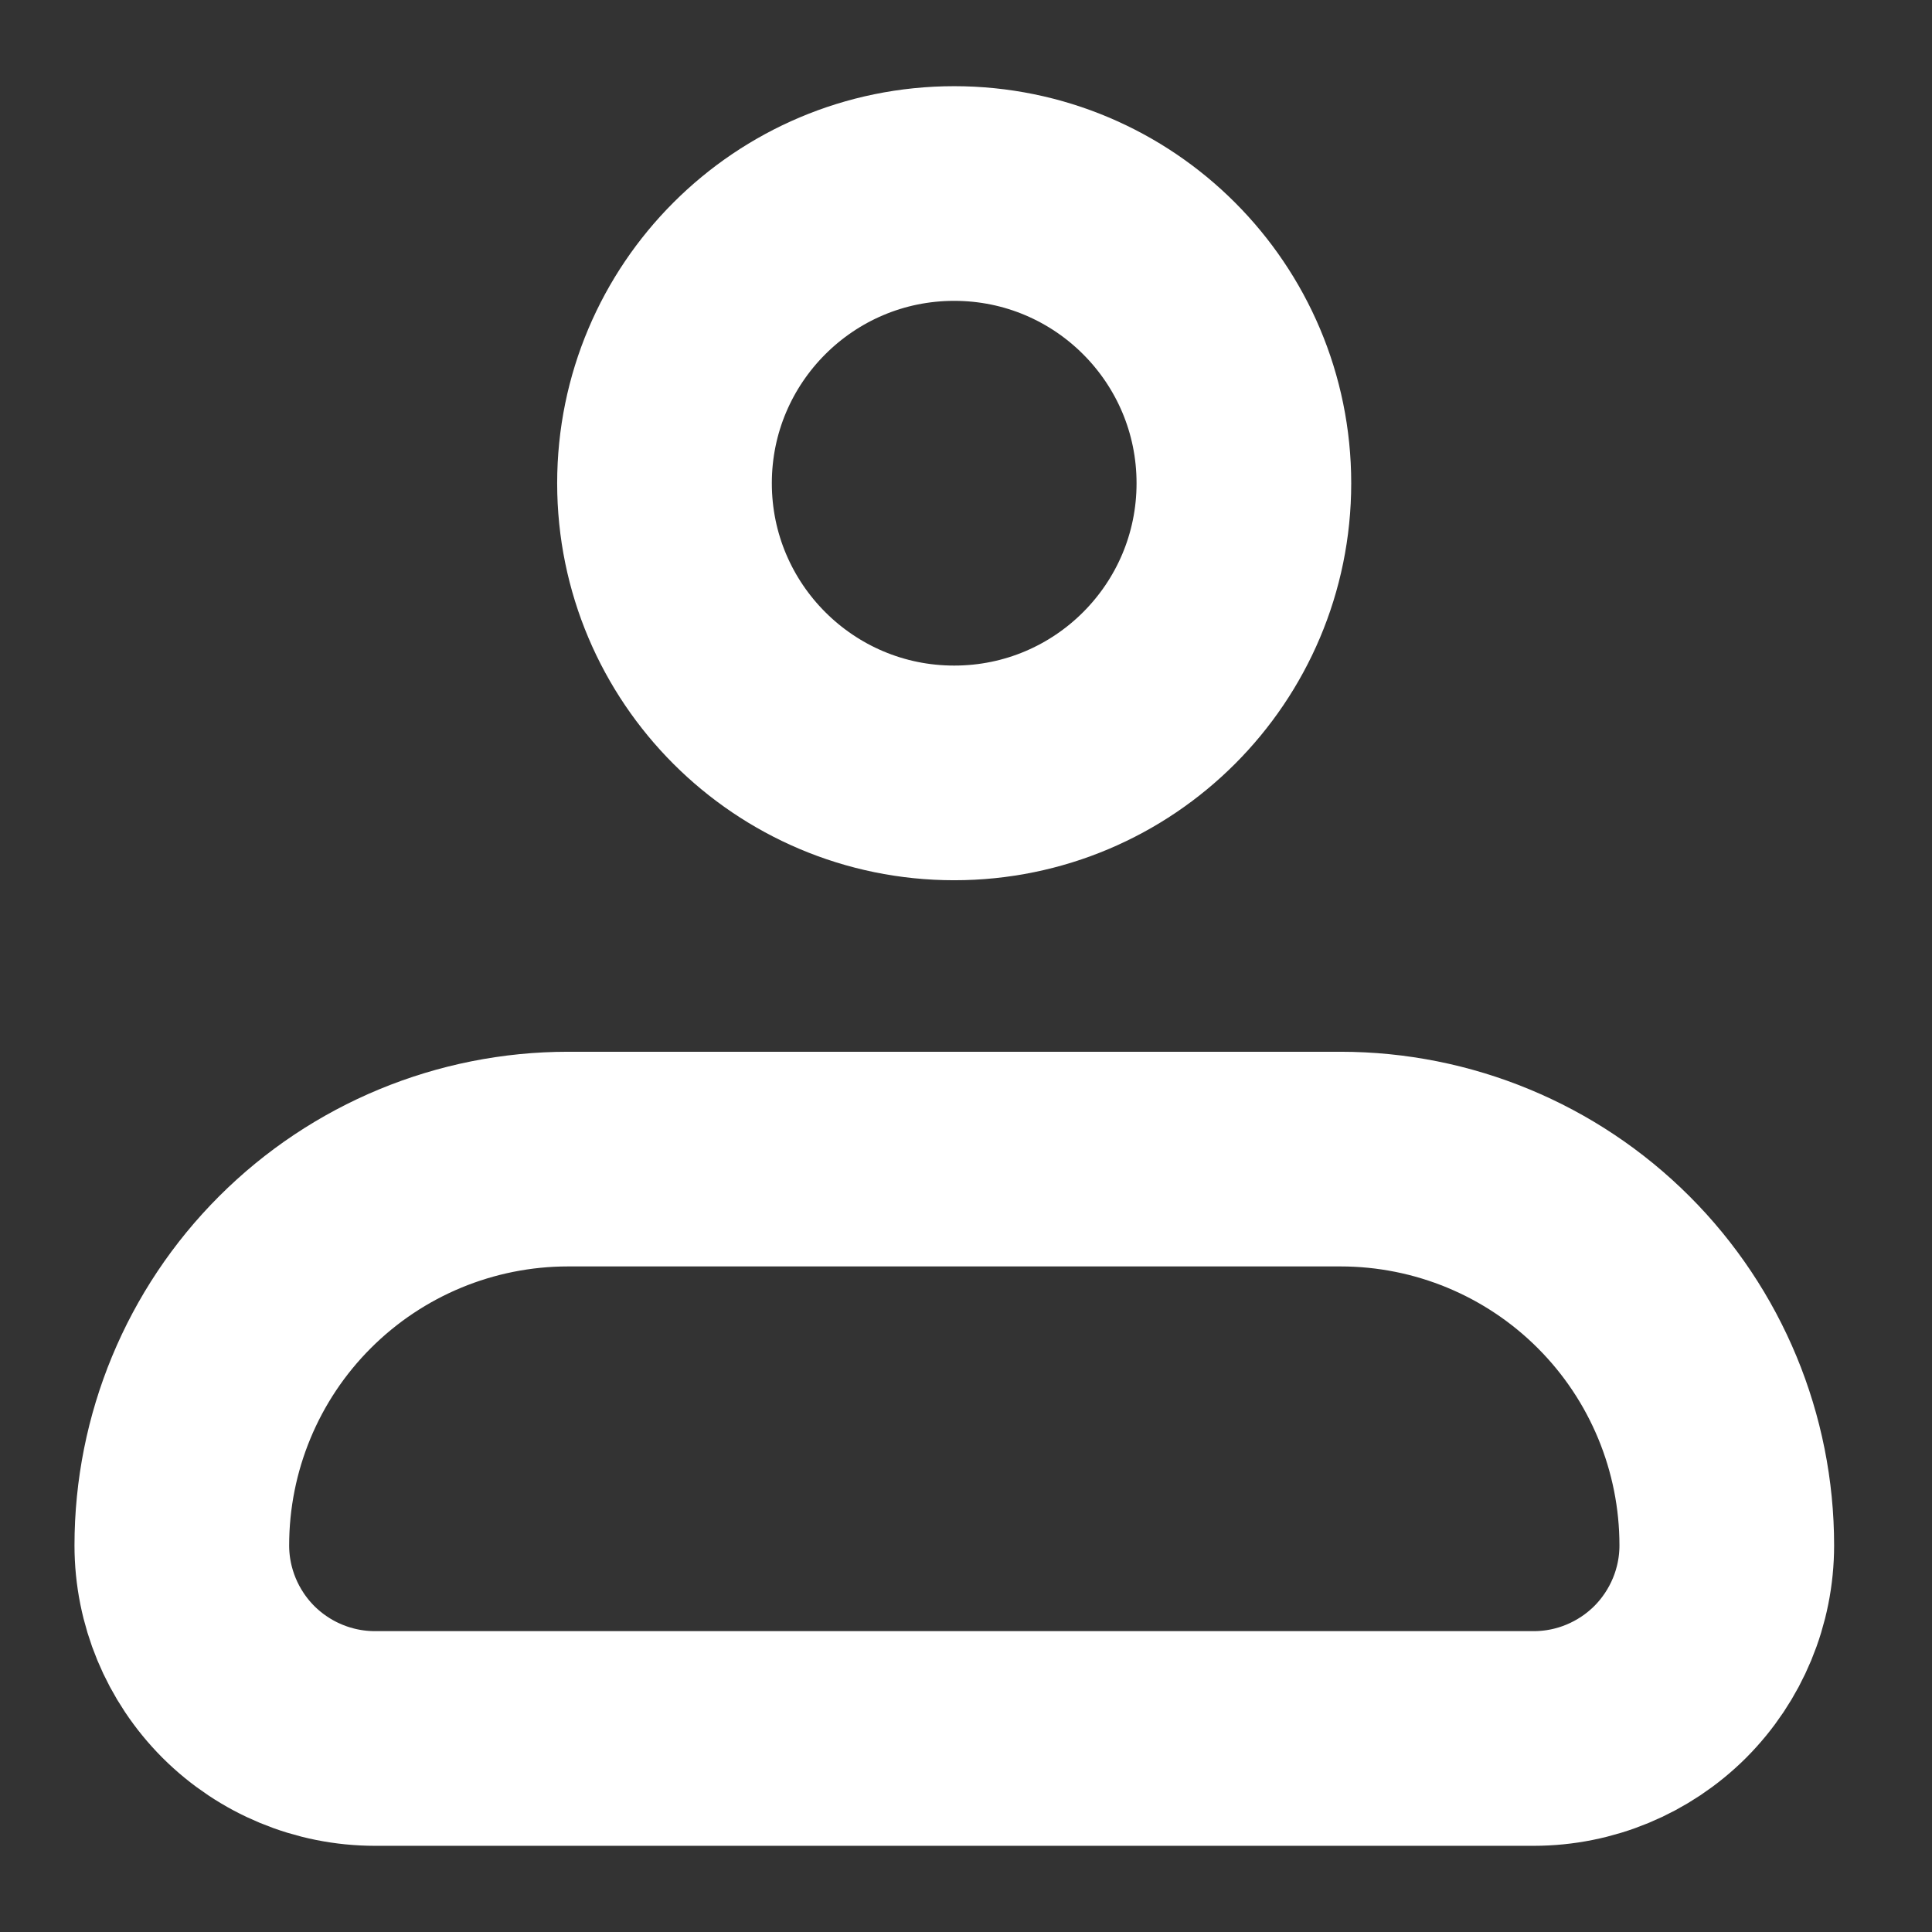
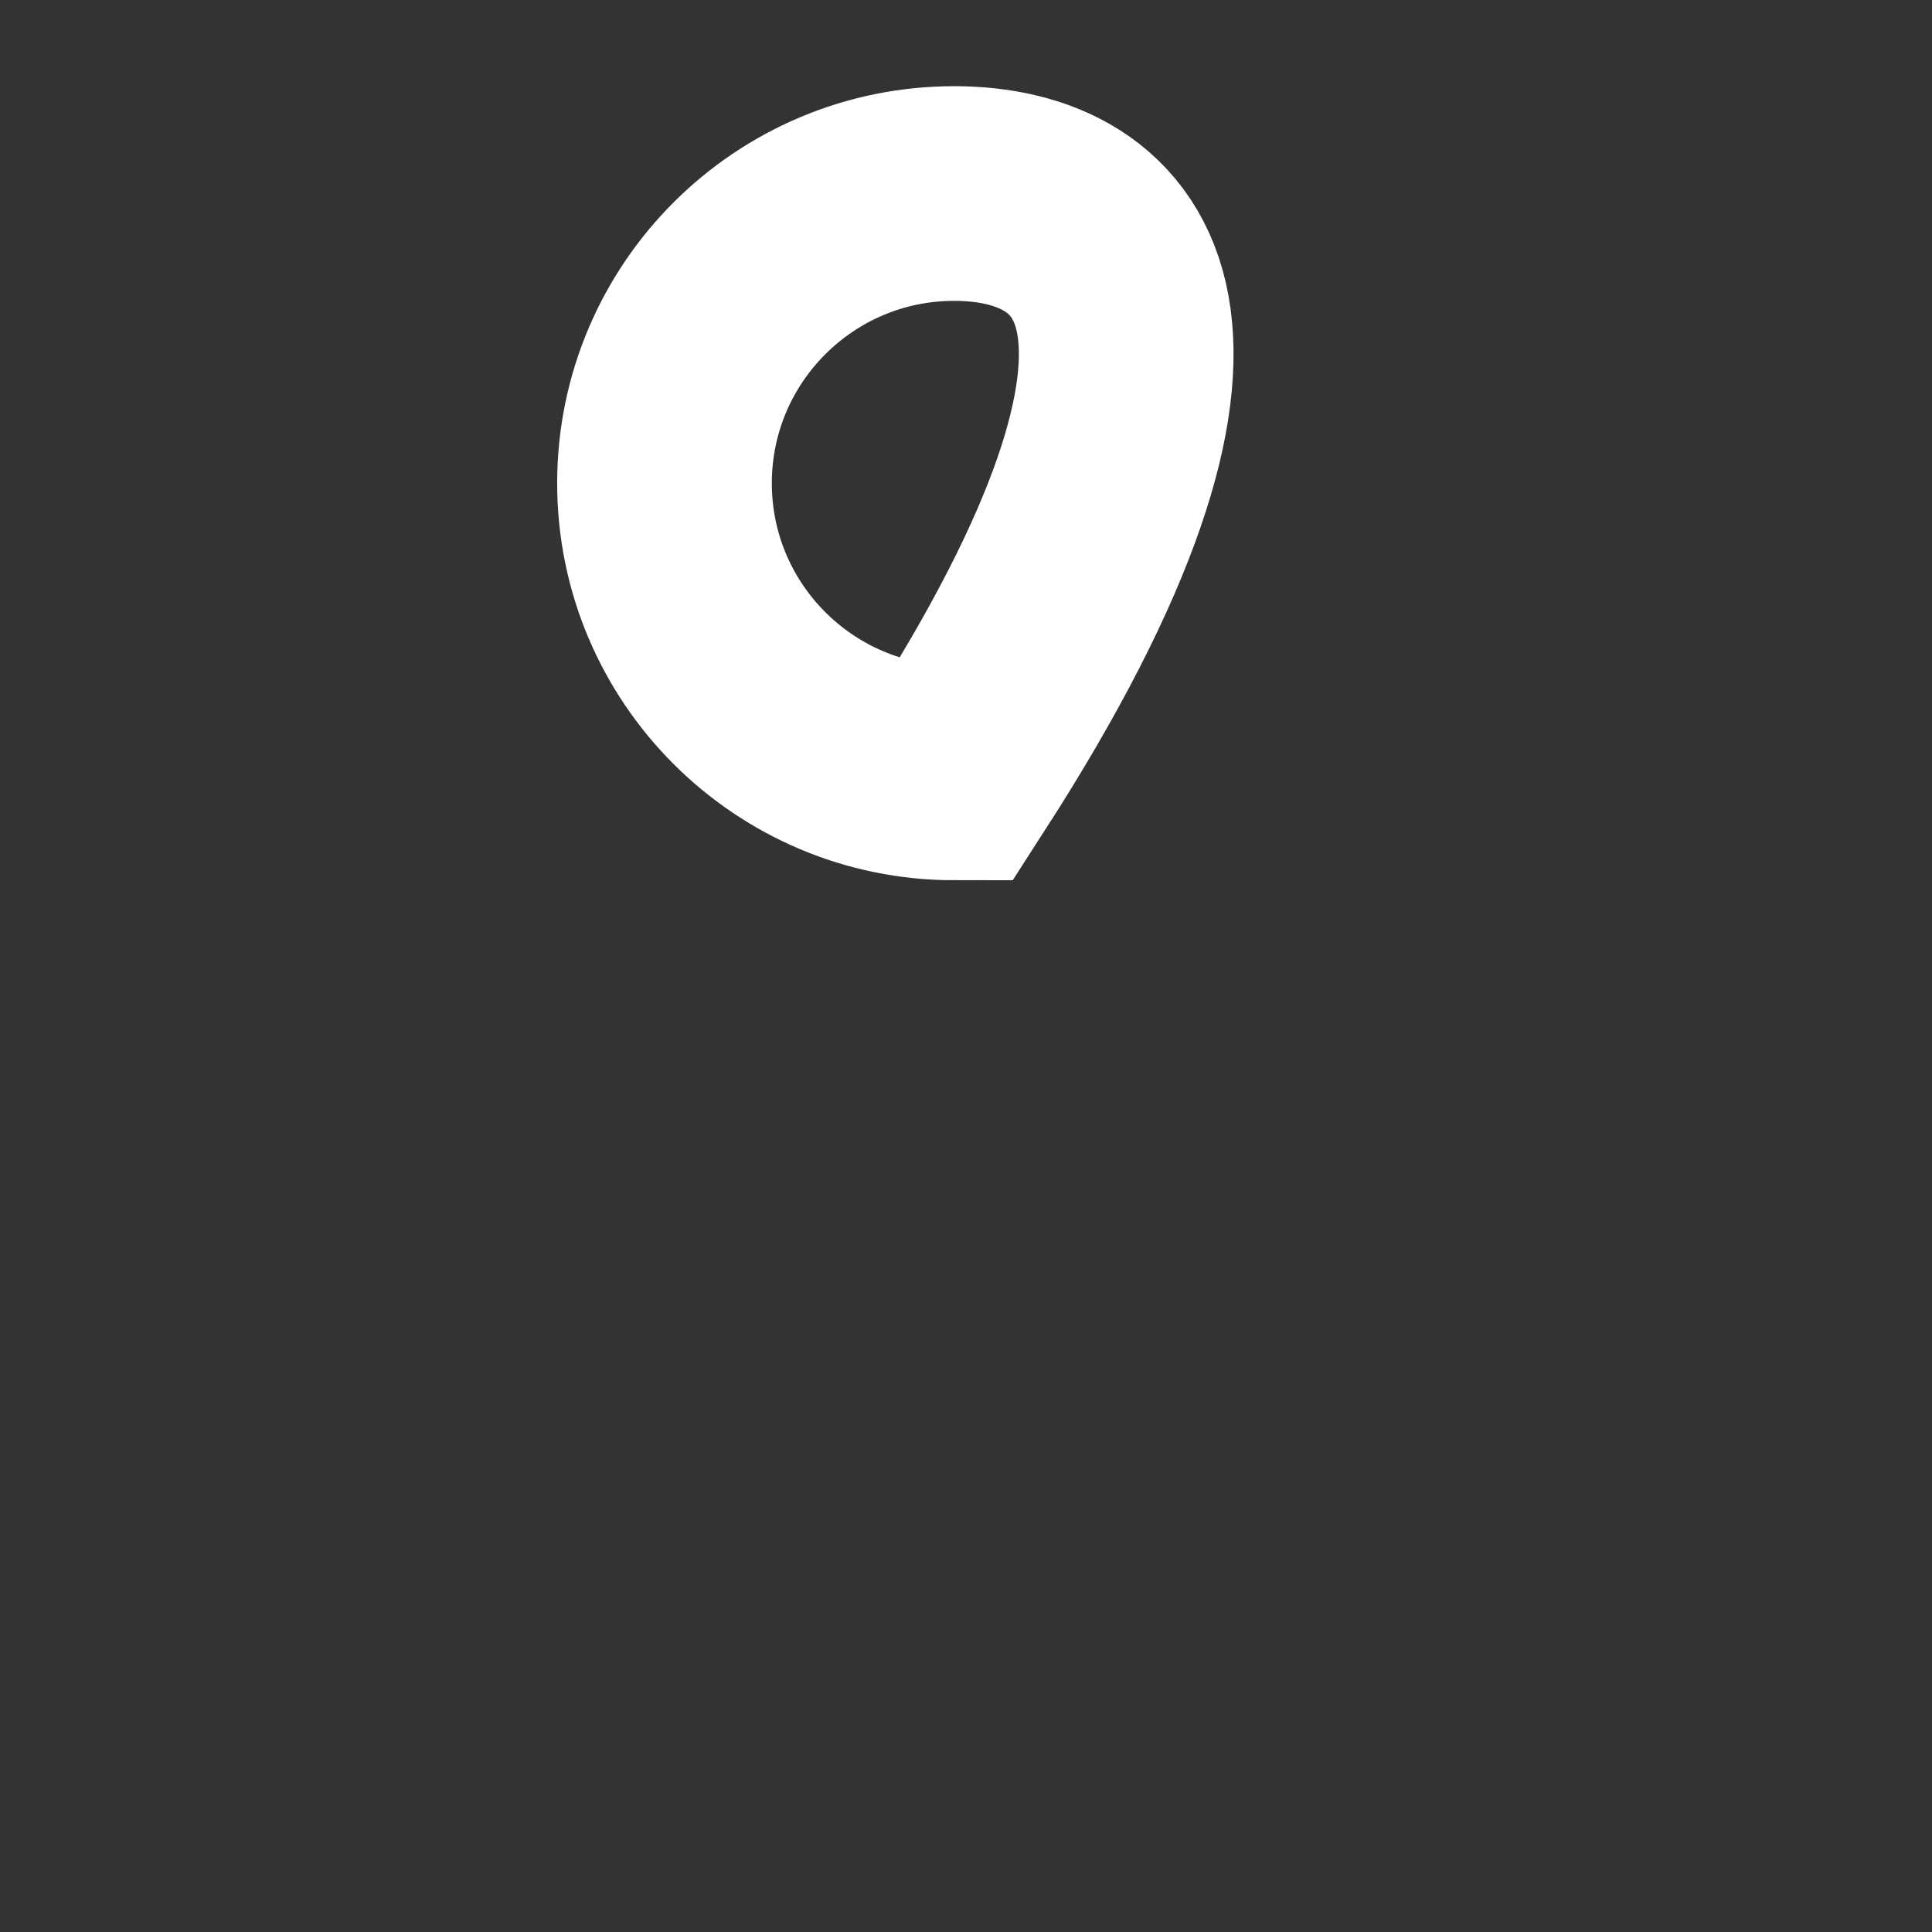
<svg xmlns="http://www.w3.org/2000/svg" width="18" height="18" viewBox="0 0 18 18" fill="none">
  <rect x="0" y="0" width="18" height="18" fill="#333333" stroke="none" />
-   <path d="M1.694 14.398C1.694 13.443 2.073 12.528 2.748 11.853C3.423 11.178 4.338 10.799 5.293 10.799H12.489C13.444 10.799 14.359 11.178 15.034 11.853C15.709 12.528 16.088 13.443 16.088 14.398C16.088 14.875 15.898 15.332 15.561 15.67C15.223 16.007 14.766 16.197 14.289 16.197H3.494C3.016 16.197 2.559 16.007 2.221 15.67C1.884 15.332 1.694 14.875 1.694 14.398Z" stroke="white" stroke-width="2" stroke-linejoin="round" />
-   <path d="M8.89 7.201C10.381 7.201 11.589 5.992 11.589 4.502C11.589 3.012 10.381 1.803 8.89 1.803C7.4 1.803 6.191 3.012 6.191 4.502C6.191 5.992 7.4 7.201 8.89 7.201Z" stroke="white" stroke-width="2" />
+   <path d="M8.89 7.201C11.589 3.012 10.381 1.803 8.89 1.803C7.4 1.803 6.191 3.012 6.191 4.502C6.191 5.992 7.4 7.201 8.89 7.201Z" stroke="white" stroke-width="2" />
</svg>